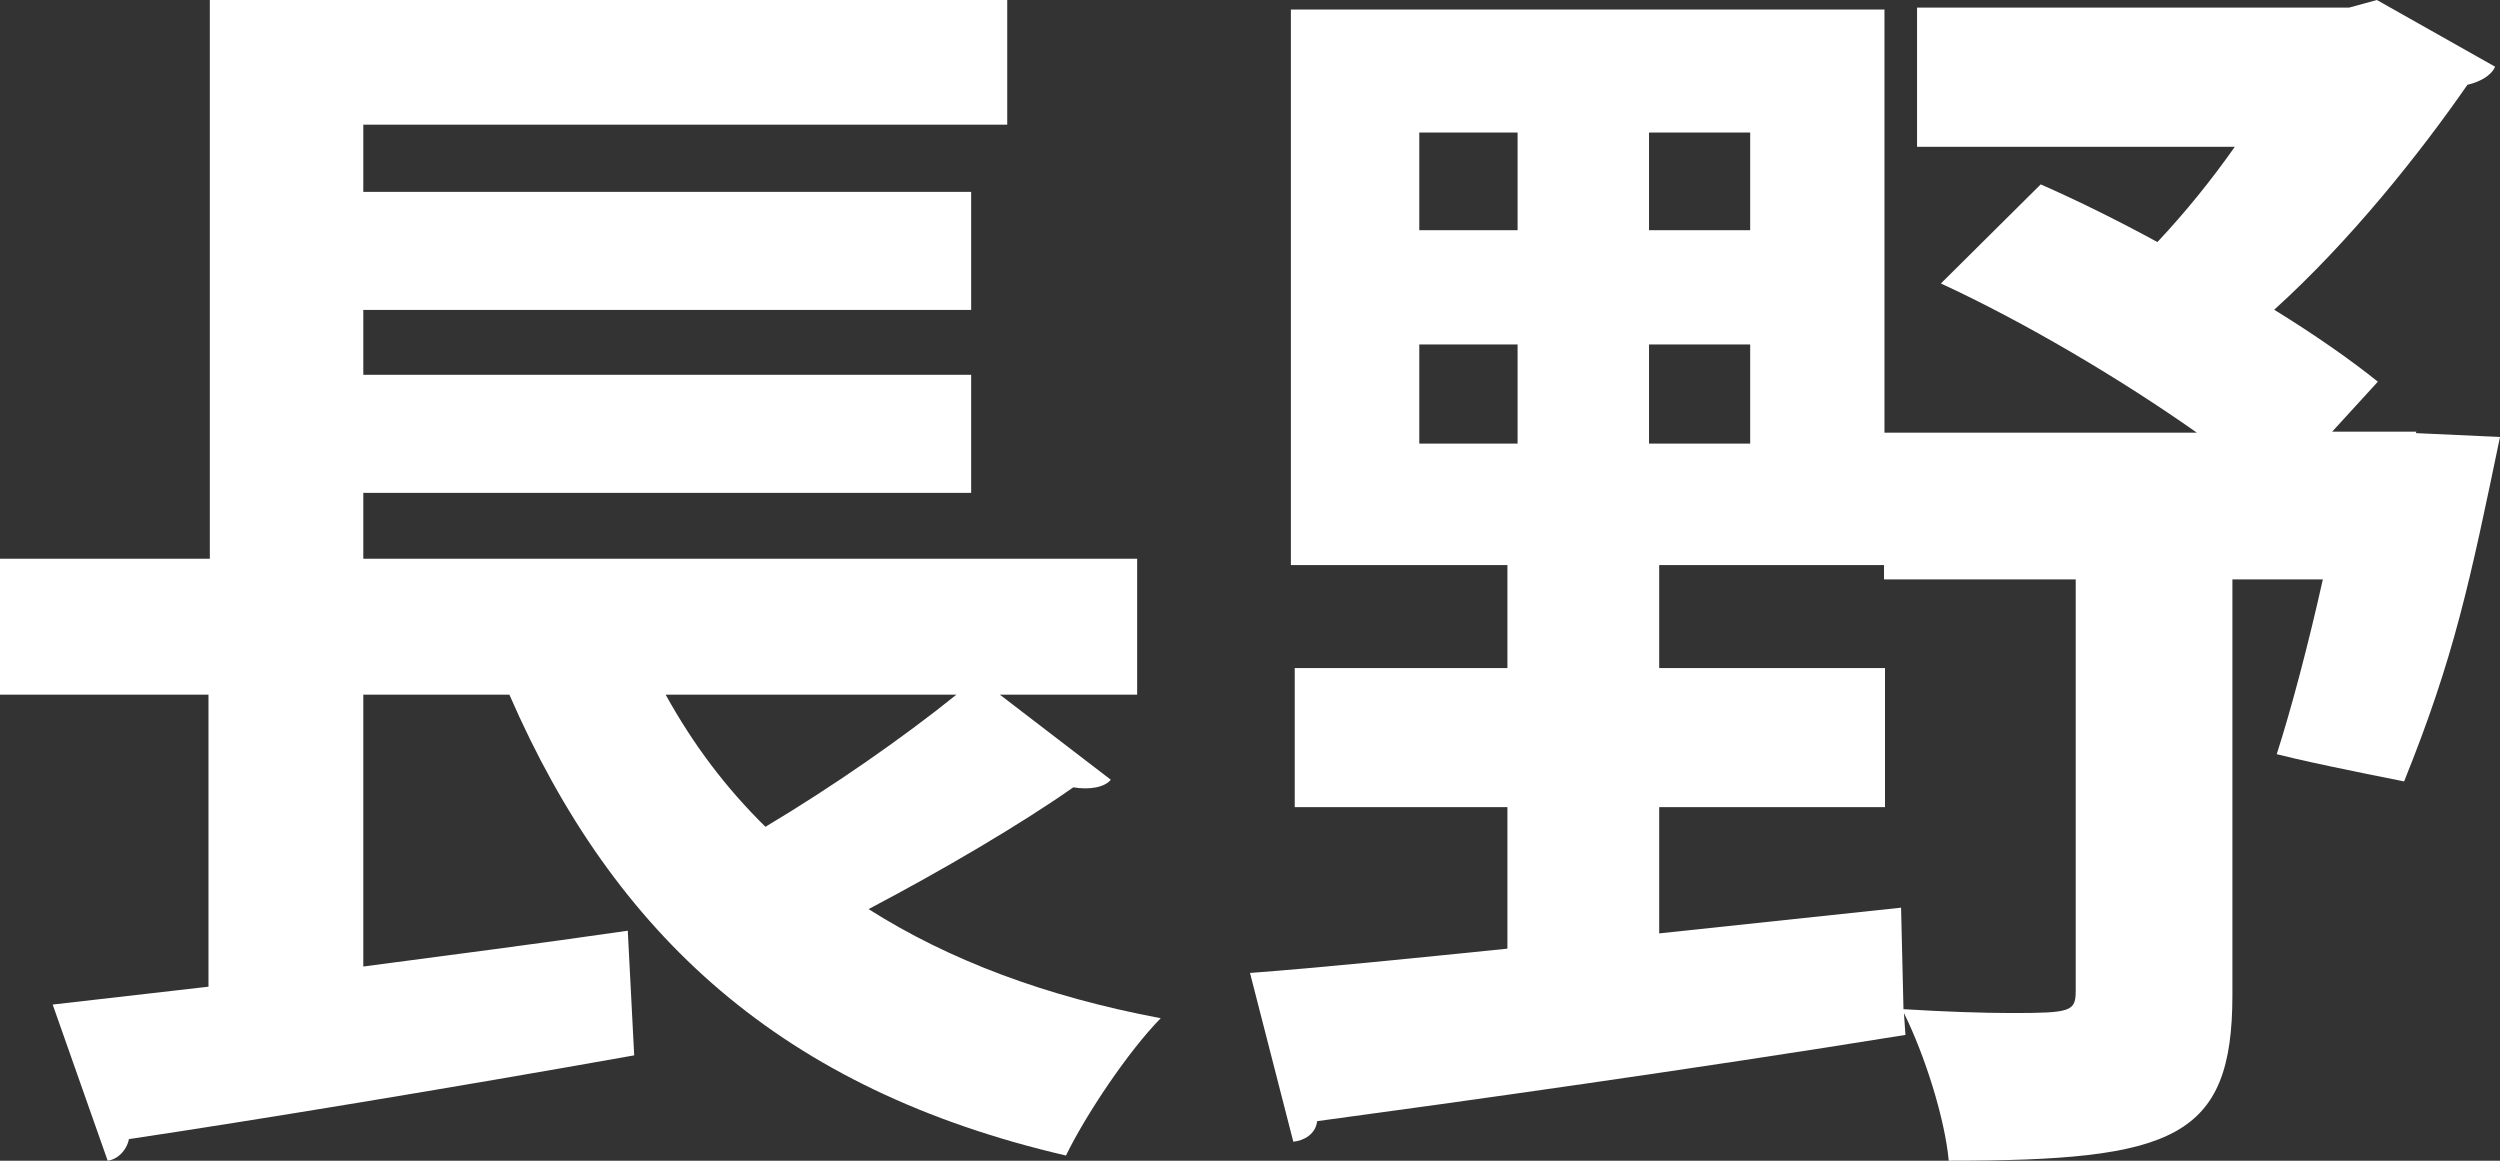
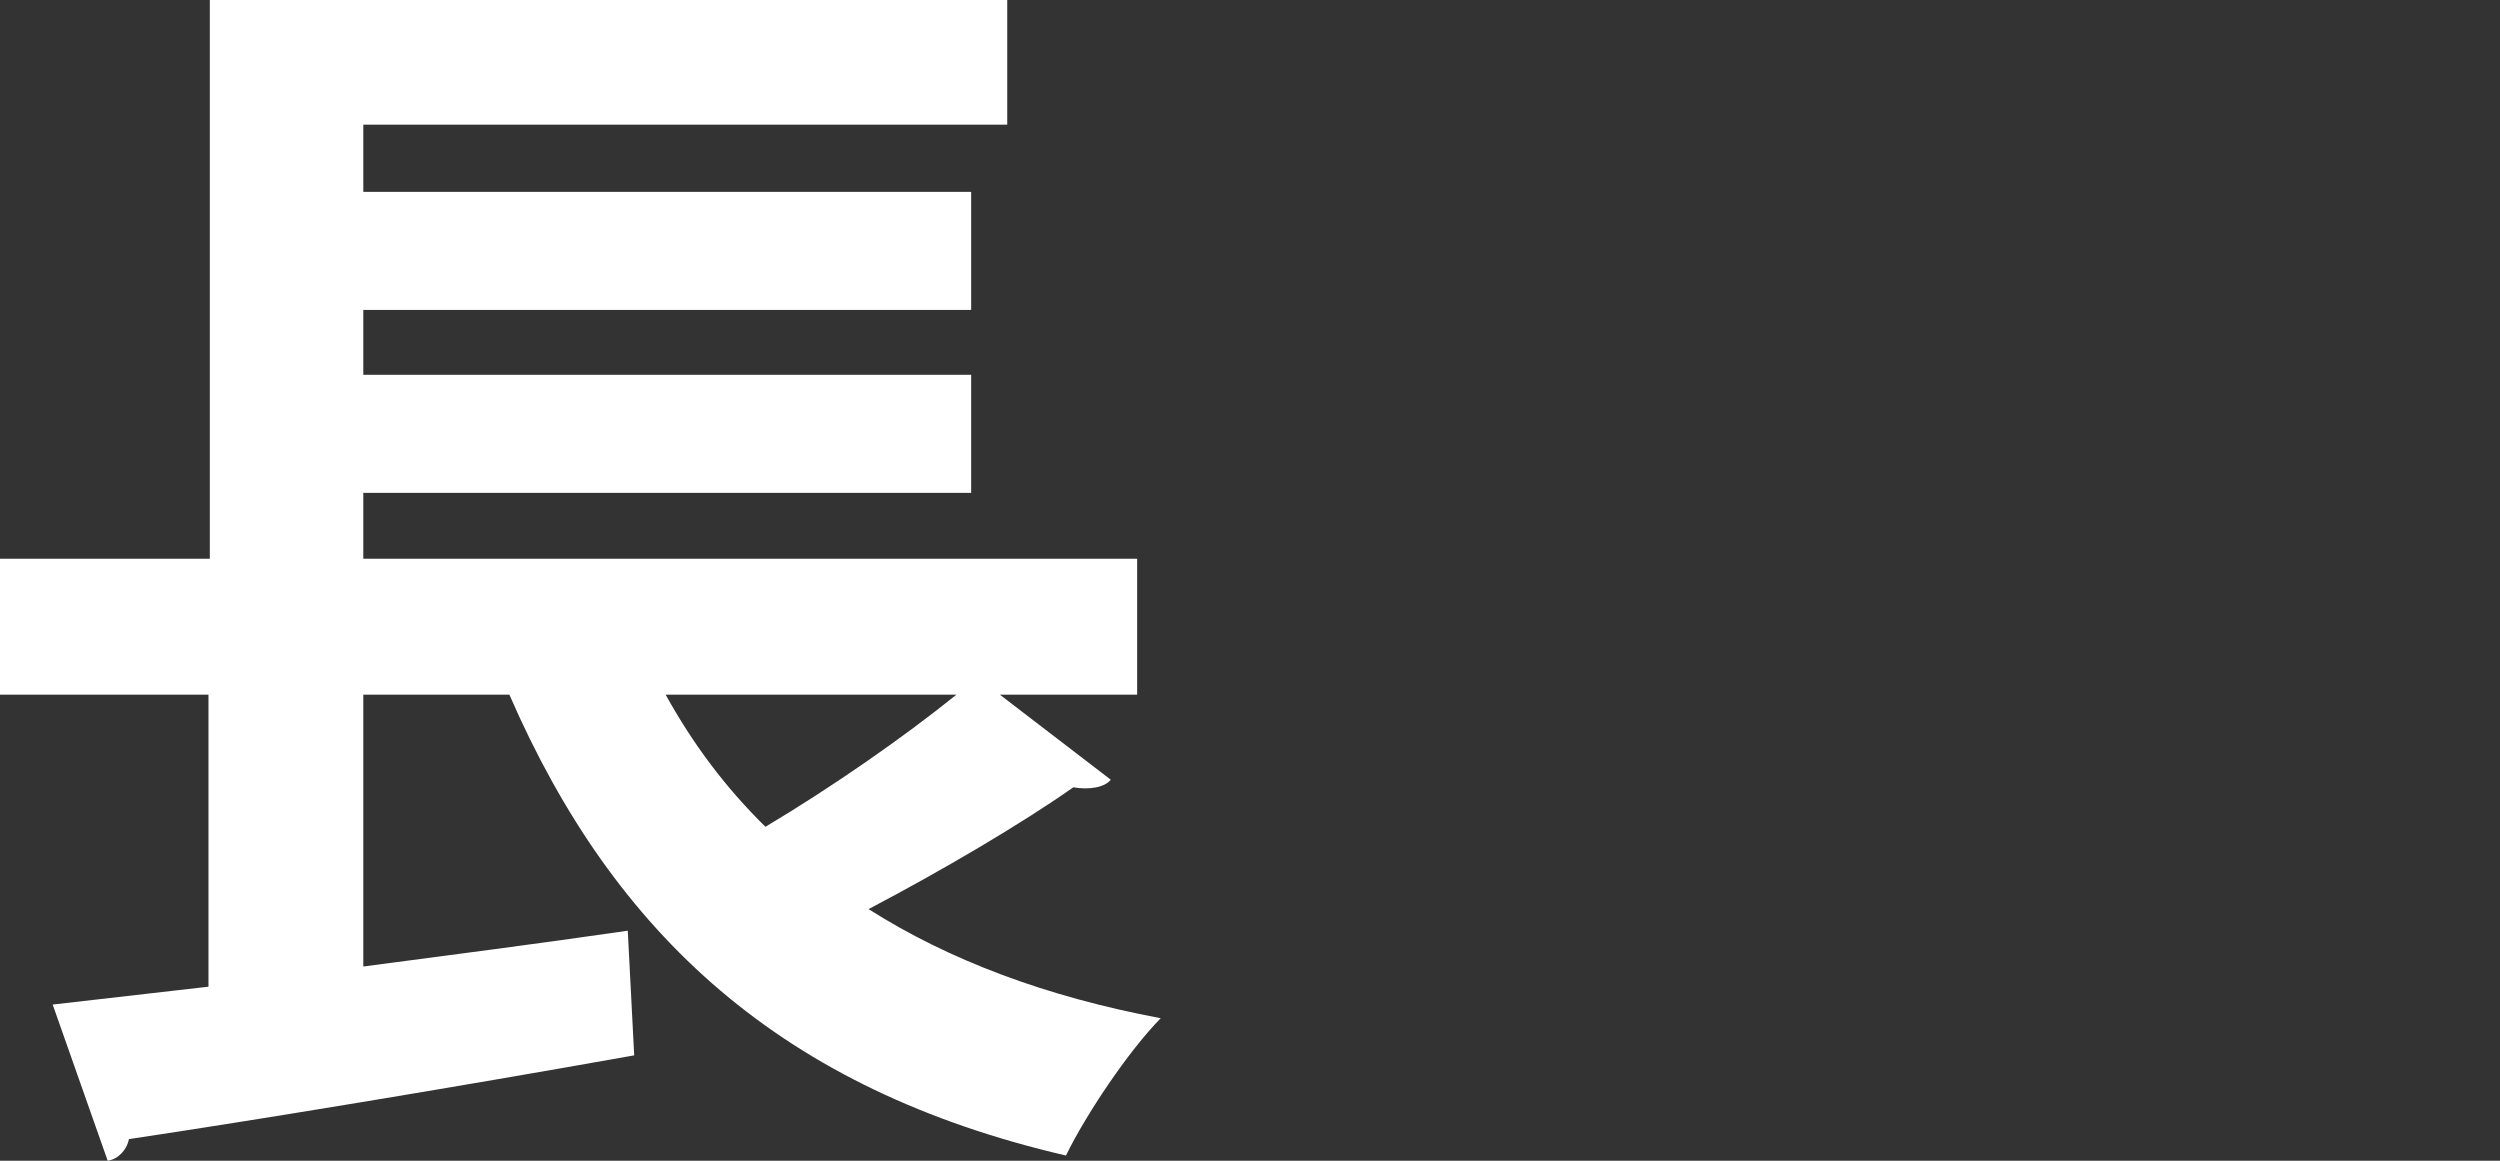
<svg xmlns="http://www.w3.org/2000/svg" width="28" height="13" viewBox="0 0 28 13" fill="none">
  <rect x="0" y="0" width="28" height="13" fill="#333333" stroke="none" />
  <path d="M11.198 7.78L12.441 8.733C12.373 8.818 12.203 8.849 12.021 8.818C11.437 9.229 10.541 9.755 9.728 10.182C10.624 10.751 11.711 11.162 13 11.404C12.638 11.773 12.161 12.484 11.939 12.942C8.765 12.205 6.881 10.482 5.705 7.78H4.069V10.825C5.032 10.698 6.052 10.566 7.031 10.424L7.103 11.82C5.032 12.189 2.853 12.547 1.444 12.758C1.419 12.884 1.32 12.984 1.206 13L0.59 11.251L2.335 11.051V7.78H0V6.258H2.35V0H11.281V1.396H4.069V2.149H10.877V3.471H4.069V4.198H10.877V5.52H4.069V6.258H12.736V7.78H11.198ZM7.455 7.78C7.761 8.333 8.123 8.818 8.573 9.26C9.314 8.818 10.111 8.265 10.712 7.78H7.455Z" fill="white" />
-   <path d="M27.057 4.851L28 4.894C27.662 6.521 27.488 7.359 26.926 8.752C25.559 8.48 25.531 8.448 25.499 8.448C25.662 7.941 25.853 7.22 26.016 6.489H25.003V11.143C25.003 12.755 24.343 13 21.826 13C21.782 12.525 21.559 11.821 21.324 11.346L21.341 11.591C18.926 11.981 16.371 12.338 14.752 12.557C14.736 12.701 14.605 12.776 14.485 12.787L14 10.897C14.779 10.839 15.782 10.737 16.883 10.625V9.04H14.501V7.482H16.883V6.329H14.458V0.107H21.106V4.846H24.605C23.749 4.243 22.676 3.608 21.738 3.175L22.856 2.065C23.281 2.252 23.722 2.471 24.163 2.711C24.474 2.38 24.768 2.017 25.03 1.644H21.471V0.085H26.311L26.621 0L27.945 0.747C27.902 0.849 27.771 0.918 27.635 0.95C27.106 1.713 26.327 2.695 25.471 3.469C25.913 3.741 26.327 4.029 26.632 4.275L26.12 4.835H27.063L27.057 4.851ZM15.896 1.484V2.578H16.997V1.484H15.896ZM15.896 3.858V4.968H16.997V3.858H15.896ZM18.469 2.578H19.602V1.484H18.469V2.578ZM18.469 4.968H19.602V3.858H18.469V4.968ZM21.324 11.303C21.749 11.33 22.207 11.346 22.529 11.346C23.188 11.346 23.248 11.33 23.248 11.1V6.489H21.101V6.329H18.583V7.482H21.112V9.04H18.583V10.454L21.292 10.166L21.319 11.303H21.324Z" fill="white" />
</svg>